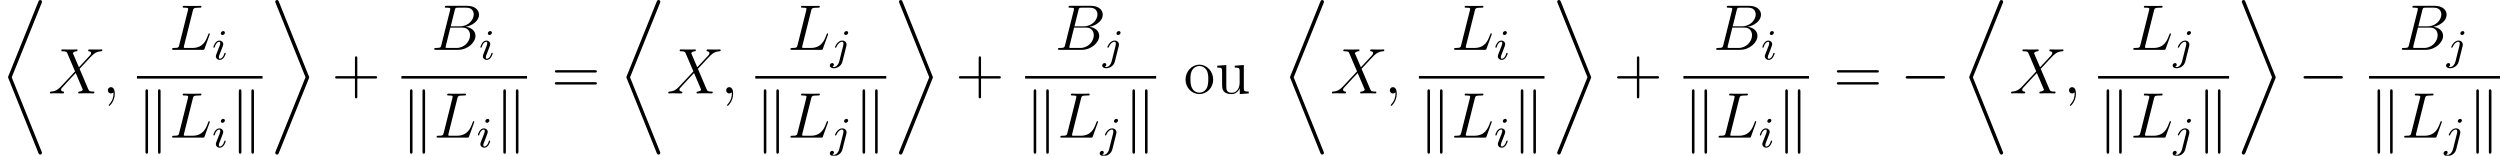
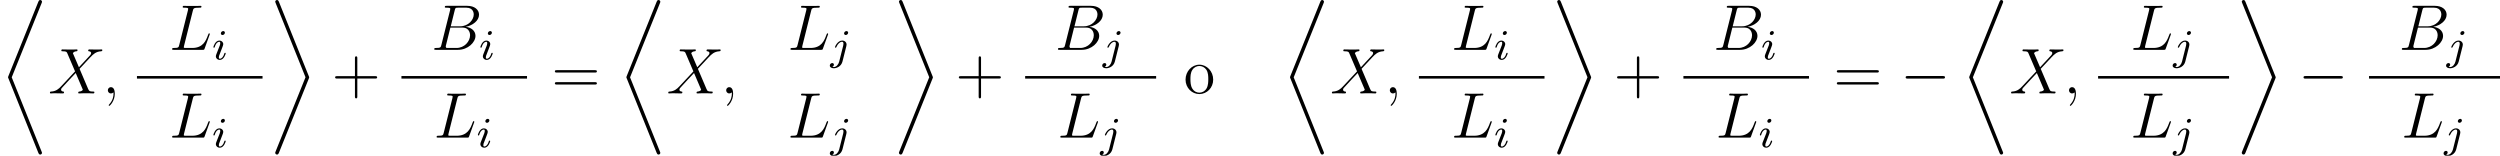
<svg xmlns="http://www.w3.org/2000/svg" xmlns:xlink="http://www.w3.org/1999/xlink" version="1.1" width="463.873pt" height="28.879pt" viewBox="38.854 78.705 463.873 28.879">
  <defs>
    <path id="g4-43" d="M4.77-2.762H8.07C8.237-2.762 8.452-2.762 8.452-2.977C8.452-3.204 8.249-3.204 8.07-3.204H4.77V-6.504C4.77-6.671 4.77-6.886 4.555-6.886C4.328-6.886 4.328-6.683 4.328-6.504V-3.204H1.028C.861-3.204 .646-3.204 .646-2.989C.646-2.762 .849-2.762 1.028-2.762H4.328V.538C4.328 .705 4.328 .921 4.543 .921C4.77 .921 4.77 .717 4.77 .538V-2.762Z" />
    <path id="g4-61" d="M8.07-3.873C8.237-3.873 8.452-3.873 8.452-4.089C8.452-4.316 8.249-4.316 8.07-4.316H1.028C.861-4.316 .646-4.316 .646-4.101C.646-3.873 .849-3.873 1.028-3.873H8.07ZM8.07-1.65C8.237-1.65 8.452-1.65 8.452-1.865C8.452-2.092 8.249-2.092 8.07-2.092H1.028C.861-2.092 .646-2.092 .646-1.877C.646-1.65 .849-1.65 1.028-1.65H8.07Z" />
    <path id="g4-111" d="M5.487-2.558C5.487-4.101 4.316-5.332 2.929-5.332C1.494-5.332 .359-4.065 .359-2.558C.359-1.028 1.554 .12 2.917 .12C4.328 .12 5.487-1.052 5.487-2.558ZM2.929-.143C2.487-.143 1.949-.335 1.602-.921C1.279-1.459 1.267-2.164 1.267-2.666C1.267-3.12 1.267-3.85 1.638-4.388C1.973-4.902 2.499-5.093 2.917-5.093C3.383-5.093 3.885-4.878 4.208-4.411C4.579-3.862 4.579-3.108 4.579-2.666C4.579-2.248 4.579-1.506 4.268-.944C3.933-.371 3.383-.143 2.929-.143Z" />
-     <path id="g4-117" d="M3.634-5.141V-4.794C4.447-4.794 4.543-4.71 4.543-4.125V-1.985C4.543-.968 4.005-.12 3.108-.12C2.128-.12 2.068-.681 2.068-1.315V-5.272L.383-5.141V-4.794C1.291-4.794 1.291-4.758 1.291-3.694V-1.901C1.291-1.16 1.291-.729 1.65-.335C1.937-.024 2.427 .12 3.037 .12C3.24 .12 3.622 .12 4.029-.227C4.376-.502 4.567-.956 4.567-.956V.12L6.229 0V-.347C5.416-.347 5.32-.43 5.32-1.016V-5.272L3.634-5.141Z" />
    <path id="g1-0" d="M7.878-2.75C8.082-2.75 8.297-2.75 8.297-2.989S8.082-3.228 7.878-3.228H1.411C1.207-3.228 .992-3.228 .992-2.989S1.207-2.75 1.411-2.75H7.878Z" />
-     <path id="g1-107" d="M2.056-8.56C2.056-8.751 2.056-8.966 1.817-8.966S1.578-8.703 1.578-8.524V2.546C1.578 2.738 1.578 2.989 1.817 2.989S2.056 2.774 2.056 2.582V-8.56ZM4.388-8.524C4.388-8.715 4.388-8.966 4.148-8.966S3.909-8.751 3.909-8.56V2.582C3.909 2.774 3.909 2.989 4.148 2.989S4.388 2.726 4.388 2.546V-8.524Z" />
    <path id="g2-105" d="M2.375-4.973C2.375-5.149 2.248-5.276 2.064-5.276C1.857-5.276 1.626-5.085 1.626-4.846C1.626-4.67 1.753-4.543 1.937-4.543C2.144-4.543 2.375-4.734 2.375-4.973ZM1.211-2.048L.781-.948C.741-.829 .701-.733 .701-.598C.701-.207 1.004 .08 1.427 .08C2.2 .08 2.527-1.036 2.527-1.14C2.527-1.219 2.463-1.243 2.407-1.243C2.311-1.243 2.295-1.188 2.271-1.108C2.088-.47 1.761-.143 1.443-.143C1.347-.143 1.251-.183 1.251-.399C1.251-.59 1.307-.733 1.411-.98C1.49-1.196 1.57-1.411 1.658-1.626L1.905-2.271C1.977-2.455 2.072-2.702 2.072-2.837C2.072-3.236 1.753-3.515 1.347-3.515C.574-3.515 .239-2.399 .239-2.295C.239-2.224 .295-2.192 .359-2.192C.462-2.192 .47-2.24 .494-2.319C.717-3.076 1.084-3.292 1.323-3.292C1.435-3.292 1.514-3.252 1.514-3.029C1.514-2.949 1.506-2.837 1.427-2.598L1.211-2.048Z" />
    <path id="g2-106" d="M3.292-4.973C3.292-5.125 3.172-5.276 2.981-5.276C2.742-5.276 2.534-5.053 2.534-4.846C2.534-4.694 2.654-4.543 2.845-4.543C3.084-4.543 3.292-4.766 3.292-4.973ZM1.626 .399C1.506 .885 1.116 1.403 .63 1.403C.502 1.403 .383 1.371 .367 1.363C.614 1.243 .646 1.028 .646 .956C.646 .765 .502 .662 .335 .662C.104 .662-.112 .861-.112 1.124C-.112 1.427 .183 1.626 .638 1.626C1.124 1.626 2 1.323 2.24 .367L2.957-2.487C2.981-2.582 2.997-2.646 2.997-2.766C2.997-3.204 2.646-3.515 2.184-3.515C1.339-3.515 .845-2.399 .845-2.295C.845-2.224 .901-2.192 .964-2.192C1.052-2.192 1.06-2.216 1.116-2.335C1.355-2.885 1.761-3.292 2.16-3.292C2.327-3.292 2.423-3.18 2.423-2.917C2.423-2.805 2.399-2.694 2.375-2.582L1.626 .399Z" />
    <path id="g3-59" d="M2.331 .048C2.331-.646 2.104-1.16 1.614-1.16C1.231-1.16 1.04-.849 1.04-.586S1.219 0 1.626 0C1.781 0 1.913-.048 2.02-.155C2.044-.179 2.056-.179 2.068-.179C2.092-.179 2.092-.012 2.092 .048C2.092 .442 2.02 1.219 1.327 1.997C1.196 2.14 1.196 2.164 1.196 2.188C1.196 2.248 1.255 2.307 1.315 2.307C1.411 2.307 2.331 1.423 2.331 .048Z" />
-     <path id="g3-66" d="M4.376-7.352C4.483-7.795 4.531-7.819 4.997-7.819H6.551C7.902-7.819 7.902-6.671 7.902-6.563C7.902-5.595 6.934-4.364 5.356-4.364H3.634L4.376-7.352ZM6.396-4.268C7.699-4.507 8.883-5.416 8.883-6.516C8.883-7.448 8.058-8.165 6.707-8.165H2.869C2.642-8.165 2.534-8.165 2.534-7.938C2.534-7.819 2.642-7.819 2.821-7.819C3.551-7.819 3.551-7.723 3.551-7.592C3.551-7.568 3.551-7.496 3.503-7.317L1.889-.885C1.781-.466 1.757-.347 .921-.347C.693-.347 .574-.347 .574-.132C.574 0 .646 0 .885 0H4.985C6.814 0 8.225-1.387 8.225-2.594C8.225-3.575 7.364-4.172 6.396-4.268ZM4.698-.347H3.084C2.917-.347 2.893-.347 2.821-.359C2.69-.371 2.678-.395 2.678-.49C2.678-.574 2.702-.646 2.726-.753L3.563-4.125H5.81C7.221-4.125 7.221-2.809 7.221-2.714C7.221-1.566 6.181-.347 4.698-.347Z" />
+     <path id="g3-66" d="M4.376-7.352C4.483-7.795 4.531-7.819 4.997-7.819H6.551C7.902-7.819 7.902-6.671 7.902-6.563C7.902-5.595 6.934-4.364 5.356-4.364H3.634L4.376-7.352ZM6.396-4.268C7.699-4.507 8.883-5.416 8.883-6.516C8.883-7.448 8.058-8.165 6.707-8.165H2.869C2.642-8.165 2.534-8.165 2.534-7.938C2.534-7.819 2.642-7.819 2.821-7.819C3.551-7.819 3.551-7.723 3.551-7.592C3.551-7.568 3.551-7.496 3.503-7.317L1.889-.885C1.781-.466 1.757-.347 .921-.347C.693-.347 .574-.347 .574-.132C.574 0 .646 0 .885 0H4.985C6.814 0 8.225-1.387 8.225-2.594C8.225-3.575 7.364-4.172 6.396-4.268ZM4.698-.347H3.084C2.917-.347 2.893-.347 2.821-.359C2.678-.574 2.702-.646 2.726-.753L3.563-4.125H5.81C7.221-4.125 7.221-2.809 7.221-2.714C7.221-1.566 6.181-.347 4.698-.347Z" />
    <path id="g3-76" d="M4.388-7.245C4.495-7.699 4.531-7.819 5.583-7.819C5.906-7.819 5.99-7.819 5.99-8.046C5.99-8.165 5.858-8.165 5.81-8.165C5.571-8.165 5.296-8.141 5.057-8.141H3.455C3.228-8.141 2.965-8.165 2.738-8.165C2.642-8.165 2.511-8.165 2.511-7.938C2.511-7.819 2.618-7.819 2.798-7.819C3.527-7.819 3.527-7.723 3.527-7.592C3.527-7.568 3.527-7.496 3.479-7.317L1.865-.885C1.757-.466 1.733-.347 .897-.347C.669-.347 .55-.347 .55-.132C.55 0 .622 0 .861 0H6.217C6.48 0 6.492-.012 6.575-.227L7.496-2.774C7.52-2.833 7.544-2.905 7.544-2.941C7.544-3.013 7.484-3.061 7.424-3.061C7.412-3.061 7.352-3.061 7.329-3.013C7.305-3.001 7.305-2.977 7.209-2.75C6.826-1.698 6.288-.347 4.268-.347H3.12C2.953-.347 2.929-.347 2.857-.359C2.726-.371 2.714-.395 2.714-.49C2.714-.574 2.738-.646 2.762-.753L4.388-7.245Z" />
    <path id="g3-88" d="M5.679-4.854L4.555-7.472C4.71-7.759 5.069-7.807 5.212-7.819C5.284-7.819 5.416-7.831 5.416-8.034C5.416-8.165 5.308-8.165 5.236-8.165C5.033-8.165 4.794-8.141 4.591-8.141H3.897C3.168-8.141 2.642-8.165 2.63-8.165C2.534-8.165 2.415-8.165 2.415-7.938C2.415-7.819 2.523-7.819 2.678-7.819C3.371-7.819 3.419-7.699 3.539-7.412L4.961-4.089L2.367-1.315C1.937-.849 1.423-.395 .538-.347C.395-.335 .299-.335 .299-.12C.299-.084 .311 0 .442 0C.61 0 .789-.024 .956-.024H1.518C1.901-.024 2.319 0 2.69 0C2.774 0 2.917 0 2.917-.215C2.917-.335 2.833-.347 2.762-.347C2.523-.371 2.367-.502 2.367-.693C2.367-.897 2.511-1.04 2.857-1.399L3.921-2.558C4.184-2.833 4.818-3.527 5.081-3.79L6.336-.849C6.348-.825 6.396-.705 6.396-.693C6.396-.586 6.133-.371 5.75-.347C5.679-.347 5.547-.335 5.547-.12C5.547 0 5.667 0 5.727 0C5.93 0 6.169-.024 6.372-.024H7.687C7.902-.024 8.13 0 8.333 0C8.416 0 8.548 0 8.548-.227C8.548-.347 8.428-.347 8.321-.347C7.603-.359 7.58-.418 7.376-.861L5.798-4.567L7.317-6.193C7.436-6.312 7.711-6.611 7.819-6.731C8.333-7.269 8.811-7.759 9.779-7.819C9.899-7.831 10.018-7.831 10.018-8.034C10.018-8.165 9.911-8.165 9.863-8.165C9.696-8.165 9.516-8.141 9.349-8.141H8.799C8.416-8.141 7.998-8.165 7.627-8.165C7.544-8.165 7.4-8.165 7.4-7.95C7.4-7.831 7.484-7.819 7.556-7.819C7.747-7.795 7.95-7.699 7.95-7.472L7.938-7.448C7.926-7.364 7.902-7.245 7.771-7.101L5.679-4.854Z" />
    <path id="g0-28" d="M7.113 27.879C7.161 27.999 7.245 28.202 7.46 28.202C7.639 28.202 7.795 28.059 7.795 27.867C7.795 27.844 7.795 27.82 7.711 27.628L2.176 13.868L7.723 .096C7.795-.072 7.795-.132 7.795-.143C7.795-.335 7.639-.478 7.46-.478C7.245-.478 7.161-.275 7.113-.155L1.566 13.617C1.494 13.784 1.494 13.844 1.494 13.856C1.494 13.892 1.494 13.916 1.578 14.107L7.113 27.879Z" />
    <path id="g0-29" d="M6.779 13.856L1.231 27.628C1.16 27.796 1.16 27.856 1.16 27.867C1.16 28.059 1.315 28.202 1.494 28.202C1.71 28.202 1.793 27.999 1.841 27.879L7.388 14.107C7.46 13.94 7.46 13.88 7.46 13.868C7.46 13.832 7.46 13.808 7.376 13.617L1.841-.155C1.793-.275 1.71-.478 1.494-.478C1.315-.478 1.16-.335 1.16-.143C1.16-.12 1.16-.096 1.243 .096L6.779 13.856Z" />
  </defs>
  <g id="page1">
    <use x="38.854" y="79.183" xlink:href="#g0-28" />
    <use x="47.821" y="96.04" xlink:href="#g3-88" />
    <use x="57.825" y="96.04" xlink:href="#g3-59" />
    <use x="70.243" y="87.952" xlink:href="#g3-76" />
    <use x="78.207" y="89.745" xlink:href="#g2-105" />
    <rect x="64.265" y="92.812" height=".478" width="23.301" />
    <use x="64.265" y="104.241" xlink:href="#g1-107" />
    <use x="70.243" y="104.241" xlink:href="#g3-76" />
    <use x="78.207" y="106.034" xlink:href="#g2-105" />
    <use x="81.589" y="104.241" xlink:href="#g1-107" />
    <use x="88.762" y="79.183" xlink:href="#g0-29" />
    <use x="100.385" y="96.04" xlink:href="#g4-43" />
    <use x="118.855" y="87.952" xlink:href="#g3-66" />
    <use x="127.748" y="89.745" xlink:href="#g2-105" />
    <rect x="113.341" y="92.812" height=".478" width="23.301" />
    <use x="113.341" y="104.241" xlink:href="#g1-107" />
    <use x="119.319" y="104.241" xlink:href="#g3-76" />
    <use x="127.284" y="106.034" xlink:href="#g2-105" />
    <use x="130.665" y="104.241" xlink:href="#g1-107" />
    <use x="141.159" y="96.04" xlink:href="#g4-61" />
    <use x="153.584" y="79.183" xlink:href="#g0-28" />
    <use x="162.551" y="96.04" xlink:href="#g3-88" />
    <use x="172.555" y="96.04" xlink:href="#g3-59" />
    <use x="184.973" y="87.952" xlink:href="#g3-76" />
    <use x="192.937" y="89.745" xlink:href="#g2-106" />
-     <rect x="178.995" y="92.812" height=".478" width="24.302" />
    <use x="178.995" y="104.241" xlink:href="#g1-107" />
    <use x="184.973" y="104.241" xlink:href="#g3-76" />
    <use x="192.937" y="106.034" xlink:href="#g2-106" />
    <use x="197.319" y="104.241" xlink:href="#g1-107" />
    <use x="204.493" y="79.183" xlink:href="#g0-29" />
    <use x="216.116" y="96.04" xlink:href="#g4-43" />
    <use x="234.586" y="87.952" xlink:href="#g3-66" />
    <use x="243.479" y="89.745" xlink:href="#g2-106" />
    <rect x="229.072" y="92.812" height=".478" width="24.302" />
    <use x="229.072" y="104.241" xlink:href="#g1-107" />
    <use x="235.05" y="104.241" xlink:href="#g3-76" />
    <use x="243.014" y="106.034" xlink:href="#g2-106" />
    <use x="247.397" y="104.241" xlink:href="#g1-107" />
    <use x="258.472" y="96.04" xlink:href="#g4-111" />
    <use x="264.325" y="96.04" xlink:href="#g4-117" />
    <use x="276.723" y="79.183" xlink:href="#g0-28" />
    <use x="285.689" y="96.04" xlink:href="#g3-88" />
    <use x="295.694" y="96.04" xlink:href="#g3-59" />
    <use x="308.111" y="87.952" xlink:href="#g3-76" />
    <use x="316.075" y="89.745" xlink:href="#g2-105" />
    <rect x="302.133" y="92.812" height=".478" width="23.301" />
    <use x="302.133" y="104.241" xlink:href="#g1-107" />
    <use x="308.111" y="104.241" xlink:href="#g3-76" />
    <use x="316.075" y="106.034" xlink:href="#g2-105" />
    <use x="319.457" y="104.241" xlink:href="#g1-107" />
    <use x="326.63" y="79.183" xlink:href="#g0-29" />
    <use x="338.253" y="96.04" xlink:href="#g4-43" />
    <use x="356.723" y="87.952" xlink:href="#g3-66" />
    <use x="365.616" y="89.745" xlink:href="#g2-105" />
    <rect x="351.21" y="92.812" height=".478" width="23.301" />
    <use x="351.21" y="104.241" xlink:href="#g1-107" />
    <use x="357.187" y="104.241" xlink:href="#g3-76" />
    <use x="365.152" y="106.034" xlink:href="#g2-105" />
    <use x="368.533" y="104.241" xlink:href="#g1-107" />
    <use x="379.027" y="96.04" xlink:href="#g4-61" />
    <use x="391.453" y="96.04" xlink:href="#g1-0" />
    <use x="402.744" y="79.183" xlink:href="#g0-28" />
    <use x="411.71" y="96.04" xlink:href="#g3-88" />
    <use x="421.715" y="96.04" xlink:href="#g3-59" />
    <use x="434.132" y="87.952" xlink:href="#g3-76" />
    <use x="442.096" y="89.745" xlink:href="#g2-106" />
    <rect x="428.154" y="92.812" height=".478" width="24.302" />
    <use x="428.154" y="104.241" xlink:href="#g1-107" />
    <use x="434.132" y="104.241" xlink:href="#g3-76" />
    <use x="442.096" y="106.034" xlink:href="#g2-106" />
    <use x="446.479" y="104.241" xlink:href="#g1-107" />
    <use x="453.652" y="79.183" xlink:href="#g0-29" />
    <use x="465.275" y="96.04" xlink:href="#g1-0" />
    <use x="483.939" y="87.952" xlink:href="#g3-66" />
    <use x="492.832" y="89.745" xlink:href="#g2-106" />
    <rect x="478.425" y="92.812" height=".478" width="24.302" />
    <use x="478.425" y="104.241" xlink:href="#g1-107" />
    <use x="484.403" y="104.241" xlink:href="#g3-76" />
    <use x="492.368" y="106.034" xlink:href="#g2-106" />
    <use x="496.75" y="104.241" xlink:href="#g1-107" />
  </g>
</svg>